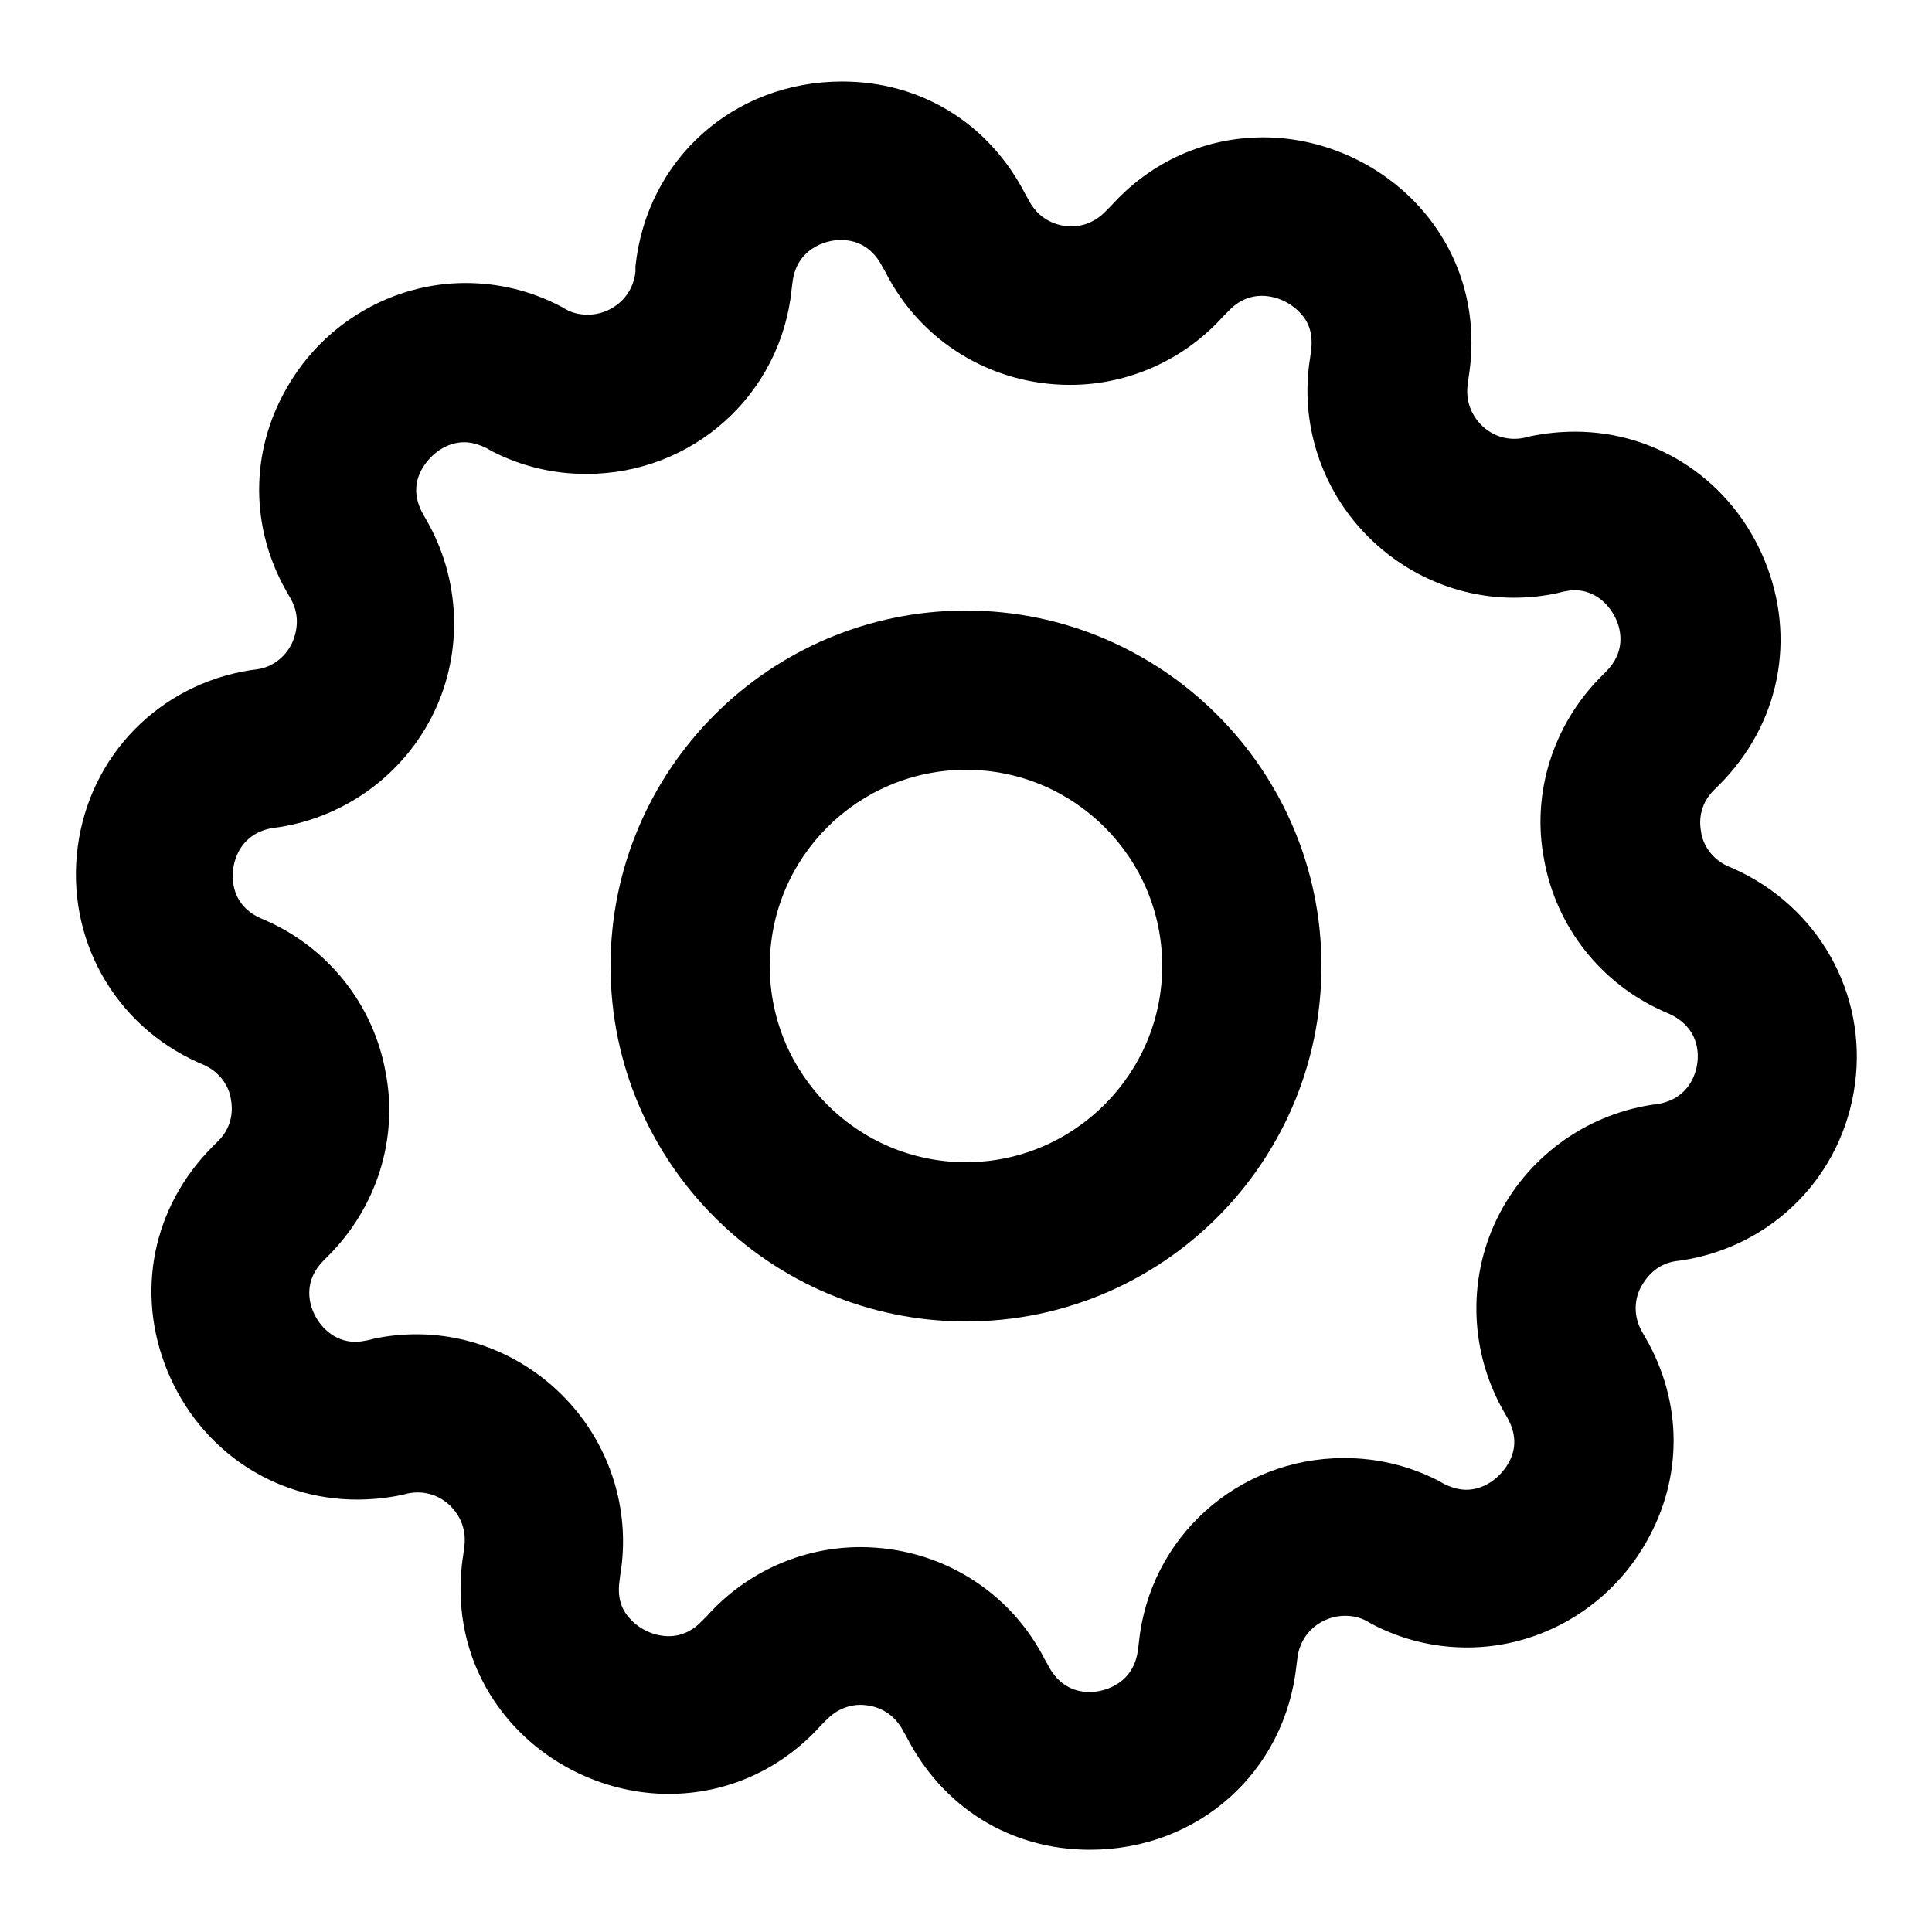
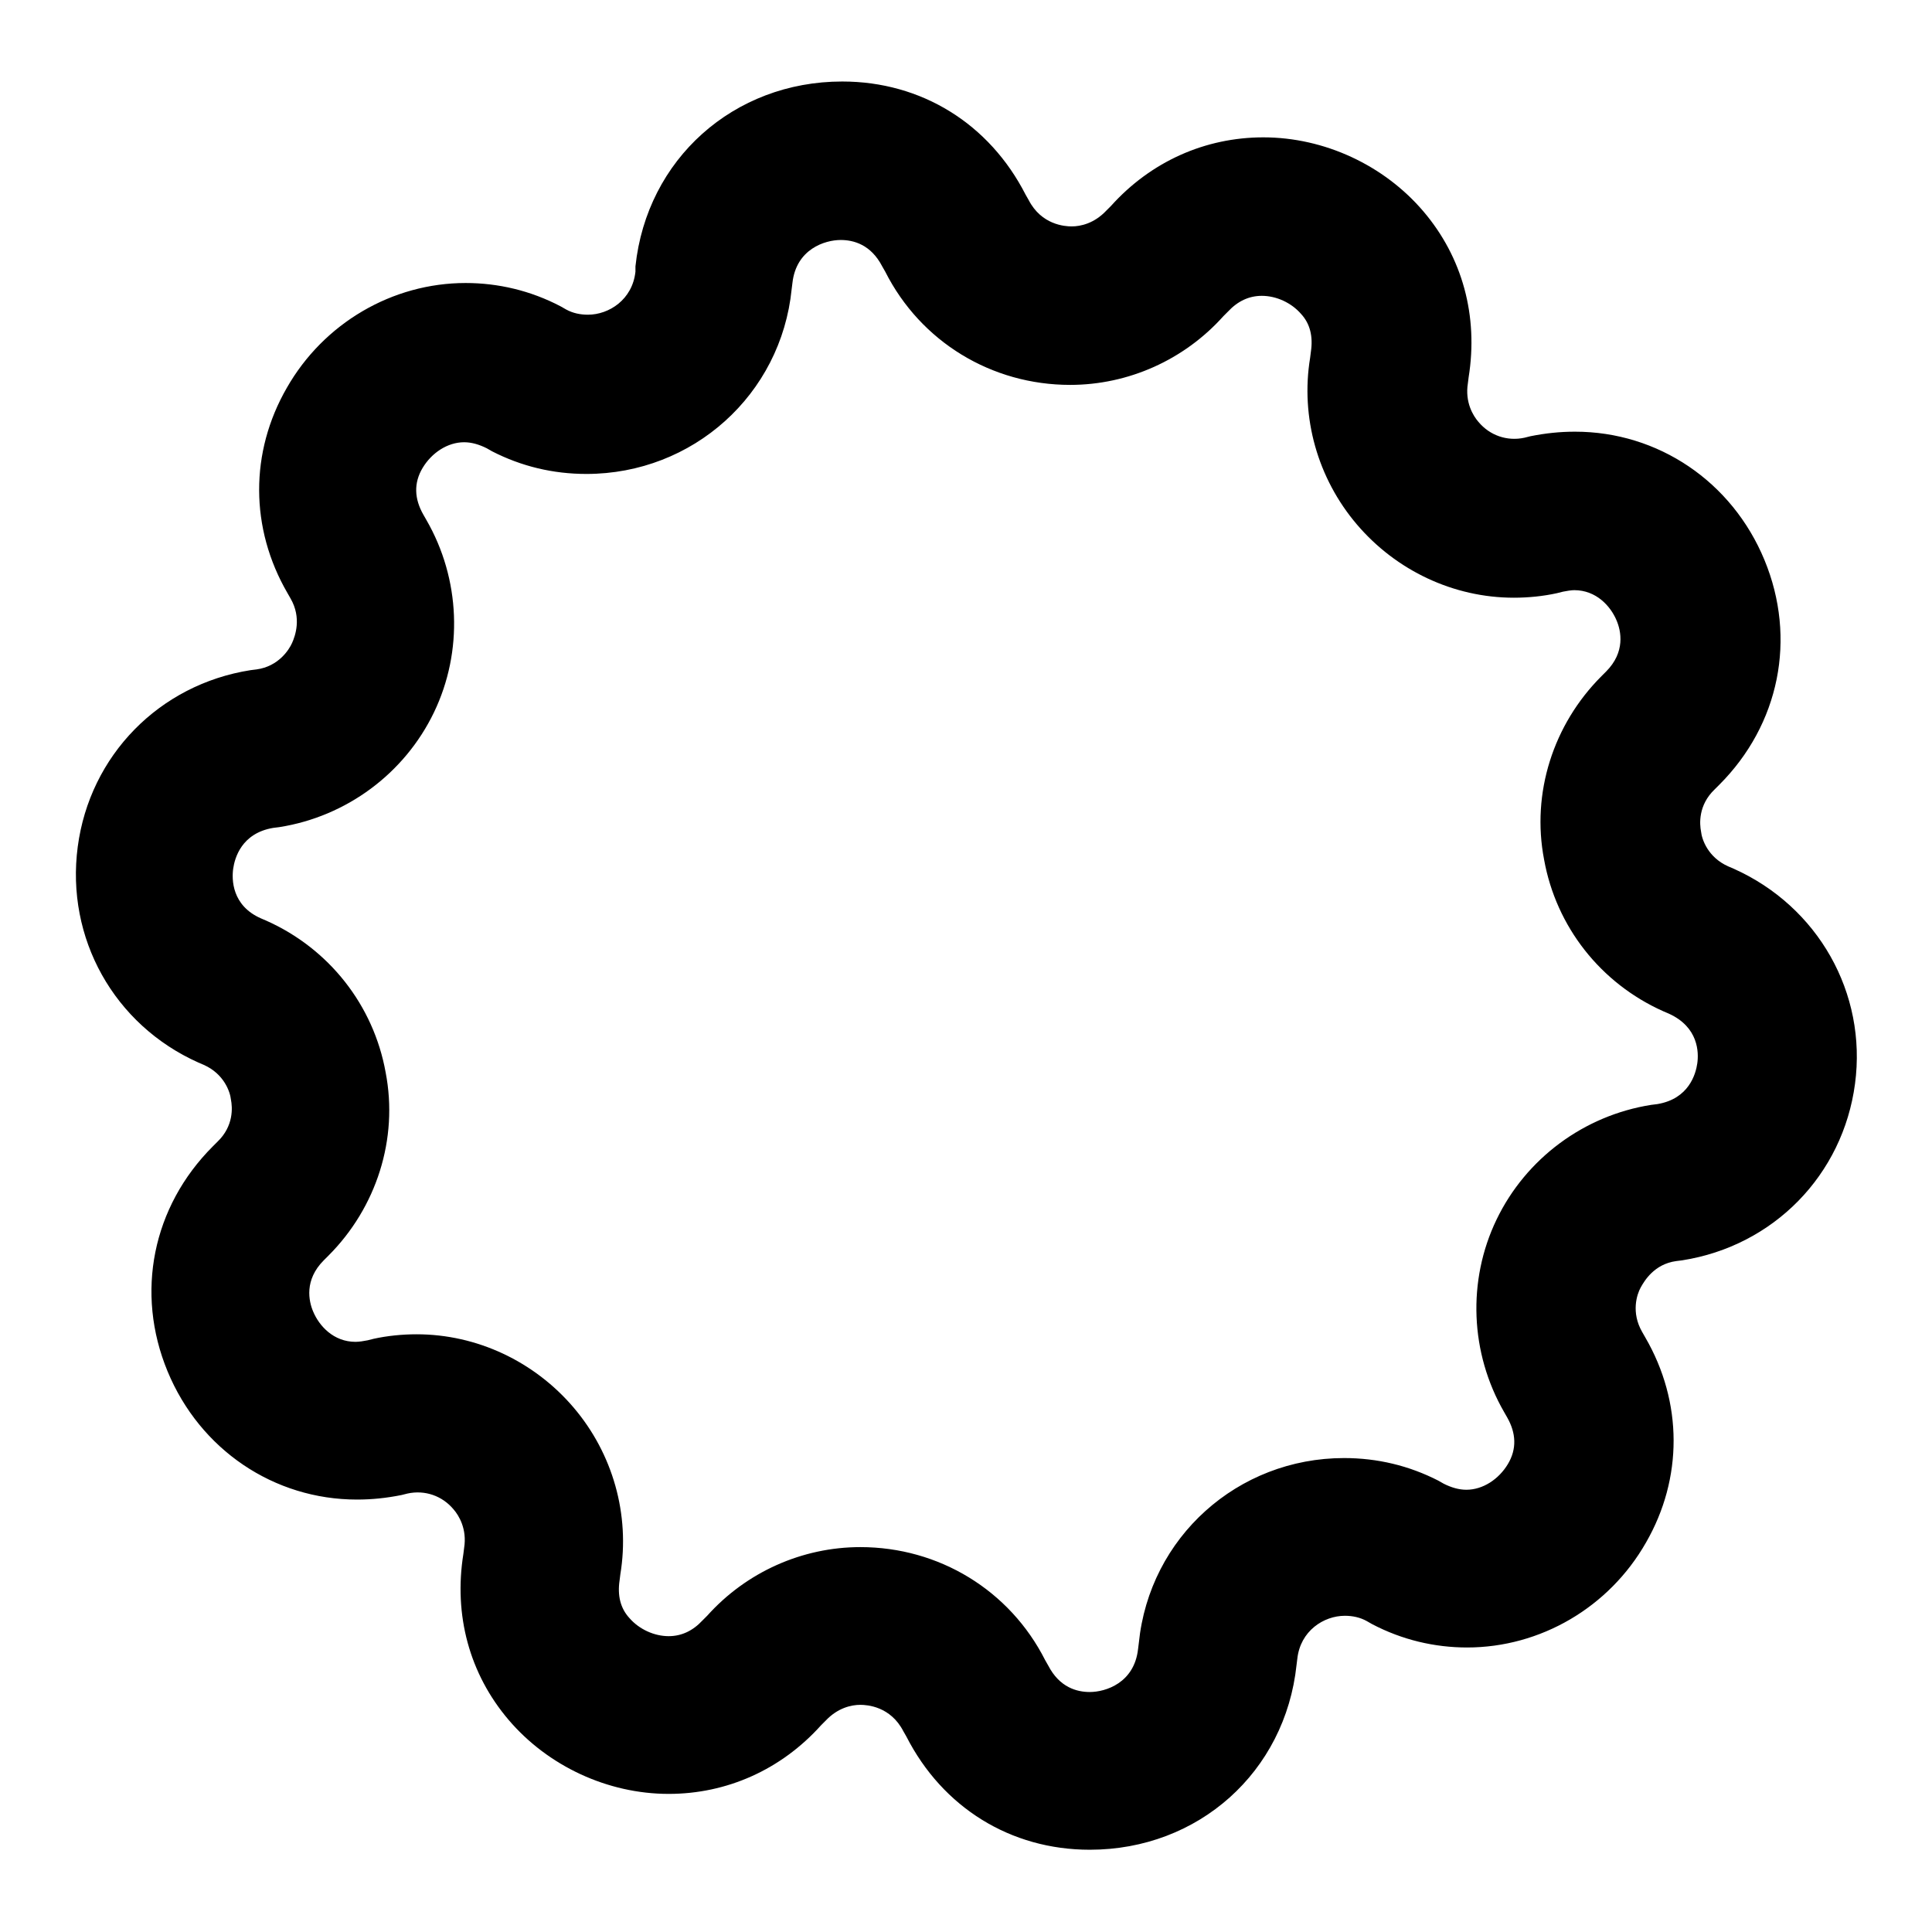
<svg xmlns="http://www.w3.org/2000/svg" version="1.1" x="0px" y="0px" viewBox="0 0 256 256" enable-background="new 0 0 256 256" xml:space="preserve">
  <g>
    <g>
      <g>
-         <path fill="#000000" d="M128,80.9c-26,0-47.1,21.1-47.1,47.1c0,26,21.1,47.1,47.1,47.1c26,0,47.1-21.1,47.1-47.1C175.1,102,153.9,80.9,128,80.9z M128,154c-14.4,0-26-11.7-26-26c0-14.4,11.7-26,26-26c14.4,0,26,11.7,26,26C154,142.3,142.3,154,128,154z" />
        <path fill="#000000" d="M229.7,115.1l-0.7-0.3c-2.7-1.2-3.5-3.6-3.6-4.6c-0.2-1-0.4-3.5,1.8-5.6l0.6-0.6c8-8,10.3-19.4,6-29.8c-4.3-10.4-14.1-17-25.1-17c-2,0-3.9,0.2-5.9,0.6l-0.8,0.2c-2.3,0.5-4.6-0.3-6.1-2.1c-0.7-0.8-1.8-2.6-1.4-5.1l0.1-0.8c1.3-8.1-0.8-15.9-6-22c-5.2-6.1-13.1-9.8-21.2-9.8c-7.7,0-14.9,3.2-20.2,9.1l-0.6,0.6c-1.6,1.7-3.4,2.1-4.6,2.1c-0.9,0-4-0.2-5.7-3.5l-0.4-0.7c-4.8-9.4-13.8-15-24.3-15c-14.4,0-25.9,10.3-27.4,24.5L84.2,36c-0.4,3.7-3.5,5.7-6.3,5.7c-1,0-2-0.2-2.9-0.7l-0.7-0.4c-4-2.1-8.3-3.1-12.6-3.1c-9.7,0-18.8,5.3-23.7,13.9c-4.9,8.5-4.9,18.6,0.1,27.2l0.4,0.7c1.5,2.6,0.6,5,0.2,5.9c-0.4,0.9-1.8,3.1-4.7,3.5l-0.8,0.1c-12.1,1.9-21.3,11.3-22.9,23.4c-1.6,12.1,4.8,23.6,16,28.6l0.7,0.3c2.7,1.2,3.5,3.6,3.6,4.6c0.2,1,0.4,3.5-1.8,5.6l-0.6,0.6c-8,8-10.3,19.4-6,29.8c4.3,10.4,14.1,17,25.1,17c2,0,3.9-0.2,5.9-0.6l0.8-0.2c2.3-0.5,4.6,0.3,6.1,2.1c0.7,0.8,1.8,2.6,1.4,5.1l-0.1,0.8c-1.3,8.1,0.8,15.9,6,22c5.2,6.1,13.1,9.8,21.2,9.8c7.7,0,14.9-3.2,20.2-9.1l0.6-0.6c1.6-1.7,3.4-2.1,4.6-2.1c0.9,0,4,0.2,5.7,3.5l0.4,0.7c4.8,9.4,13.8,15,24.3,15c14.4,0,25.9-10.3,27.4-24.5l0.1-0.8c0.4-3.7,3.5-5.7,6.3-5.7c1,0,2,0.2,2.9,0.7l0.7,0.4c4,2.1,8.3,3.1,12.6,3.1c9.7,0,18.8-5.3,23.7-13.9c4.9-8.5,4.9-18.6-0.1-27.2l-0.4-0.7c-1.5-2.6-0.7-5-0.2-5.9s1.8-3.1,4.7-3.5l0.8-0.1c12.1-1.9,21.3-11.3,22.9-23.4C247.4,131.6,240.9,120.1,229.7,115.1z M224.9,140.9c-0.2,1.4-1.1,4.7-5.3,5.4l-0.8,0.1c-8.9,1.4-16.6,7.1-20.5,15.2c-3.9,8.1-3.5,17.7,1,25.5l0.4,0.7c1.2,2.1,1.3,4.2,0.1,6.2c-1.2,2-3.3,3.4-5.5,3.4c-1,0-2-0.3-3-0.8l-0.7-0.4c-3.9-2-8.1-3-12.5-3c-14.1,0-25.8,10.5-27.2,24.5l-0.1,0.8c-0.5,4.5-4.3,5.7-6.4,5.7c-1.7,0-4-0.6-5.5-3.5l-0.4-0.7c-4.7-9.3-14.1-15-24.5-15c-7.7,0-15.1,3.3-20.3,9.1l-0.6,0.6c-1.3,1.4-2.8,2.1-4.5,2.1c-1.9,0-3.9-0.9-5.2-2.4c-1.2-1.3-1.6-3-1.3-5l0.1-0.8c1.3-7.9-1-16-6.2-22.1c-5.2-6.1-12.8-9.7-20.8-9.7c-1.9,0-3.9,0.2-5.7,0.6l-0.8,0.2c-0.5,0.1-1.1,0.2-1.6,0.2c-2.9,0-4.8-2.1-5.6-4c-0.6-1.4-1.2-4.2,1.4-6.8l0.6-0.6c6.4-6.4,9.3-15.5,7.6-24.3c-1.6-8.9-7.5-16.4-15.8-20.1l-0.7-0.3c-3.9-1.7-3.9-5.2-3.7-6.6c0.2-1.4,1.1-4.7,5.3-5.4l0.8-0.1c8.9-1.4,16.6-7.1,20.5-15.2s3.5-17.7-1-25.5l-0.4-0.7c-1.2-2.1-1.3-4.2-0.1-6.2c1.2-2,3.3-3.4,5.5-3.4c1,0,2,0.3,3,0.8l0.7,0.4c3.9,2,8.1,3,12.5,3c14.1,0,25.8-10.5,27.2-24.5l0.1-0.8c0.5-4.5,4.3-5.7,6.4-5.7c1.7,0,4,0.6,5.5,3.5l0.4,0.7c4.7,9.3,14.1,15,24.5,15c7.7,0,15.1-3.3,20.3-9.1l0.6-0.6c1.3-1.4,2.8-2.1,4.5-2.1c1.9,0,3.9,0.9,5.2,2.4c1.2,1.3,1.6,3,1.3,5l-0.1,0.8c-1.3,7.9,1,16,6.2,22.1c5.2,6.1,12.8,9.7,20.8,9.7c1.9,0,3.9-0.2,5.7-0.6l0.8-0.2c0.5-0.1,1.1-0.2,1.5-0.2c2.9,0,4.8,2.1,5.6,4c0.6,1.4,1.2,4.2-1.4,6.8l-0.6,0.6c-6.4,6.4-9.3,15.5-7.6,24.3c1.6,8.9,7.5,16.4,15.8,20.1l0.7,0.3C225.1,136.1,225.1,139.5,224.9,140.9z" />
      </g>
      <g />
      <g />
      <g />
      <g />
      <g />
      <g />
      <g />
      <g />
      <g />
      <g />
      <g />
      <g />
      <g />
      <g />
      <g />
    </g>
  </g>
</svg>